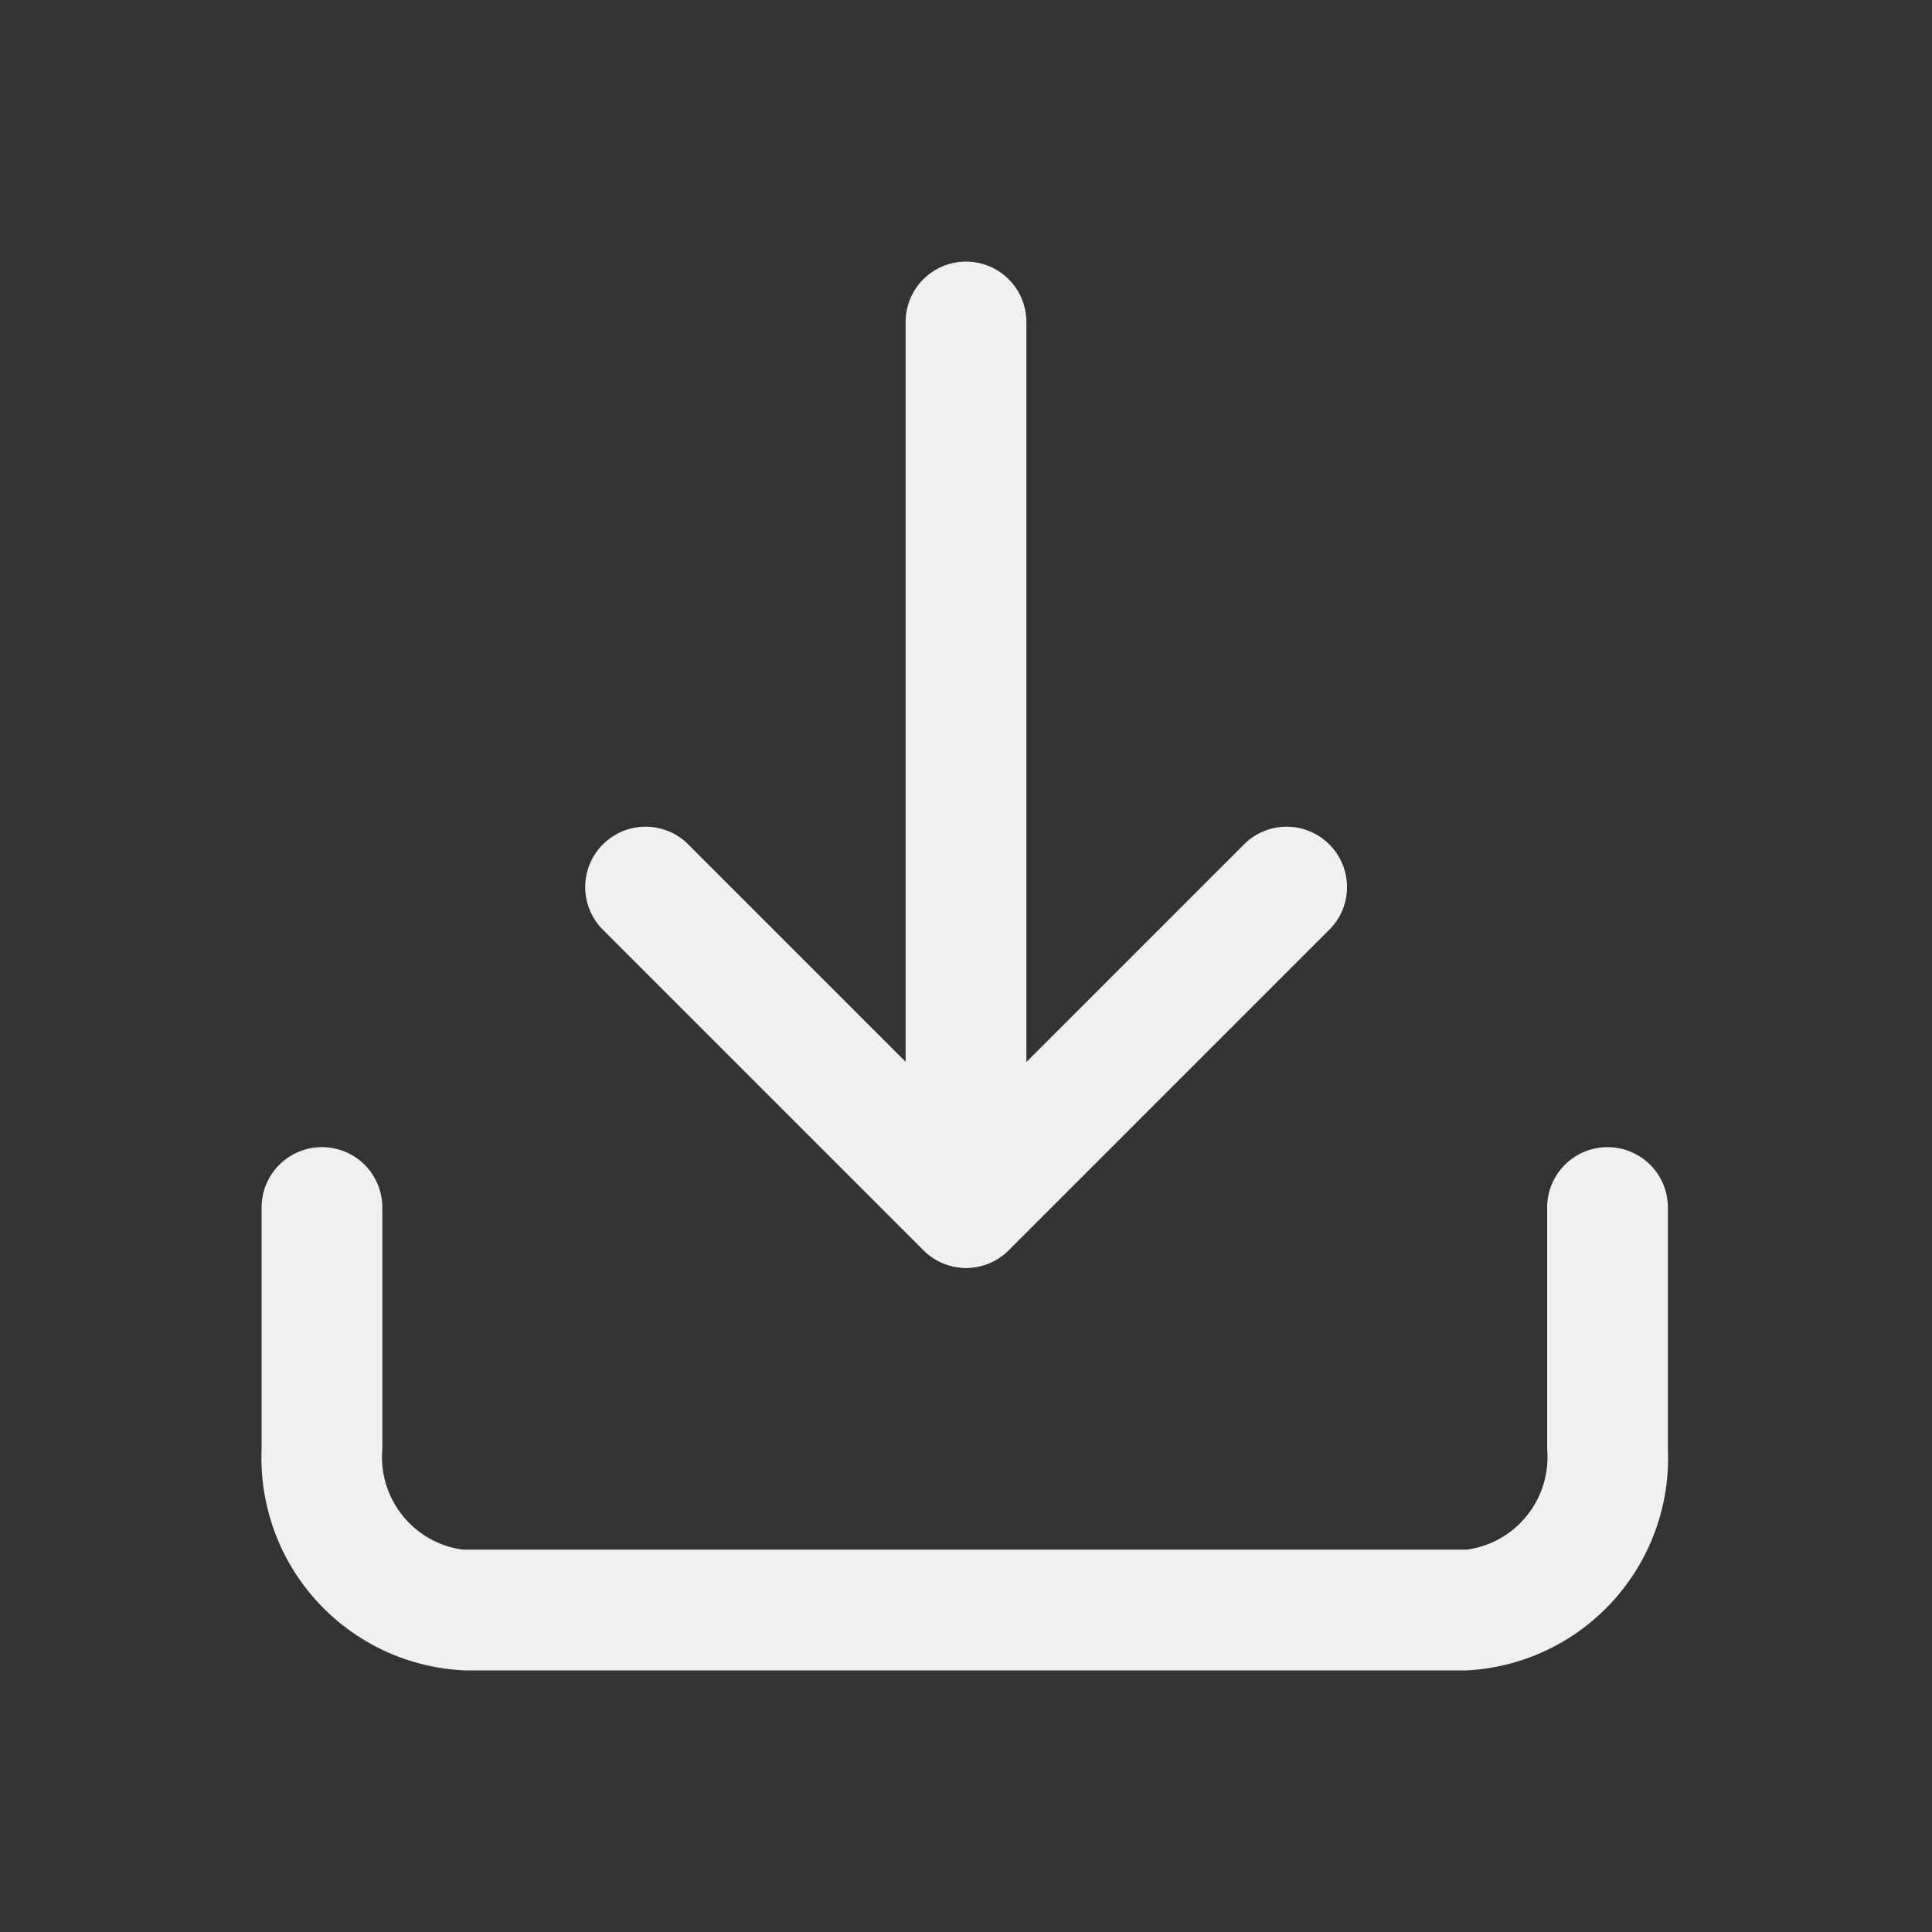
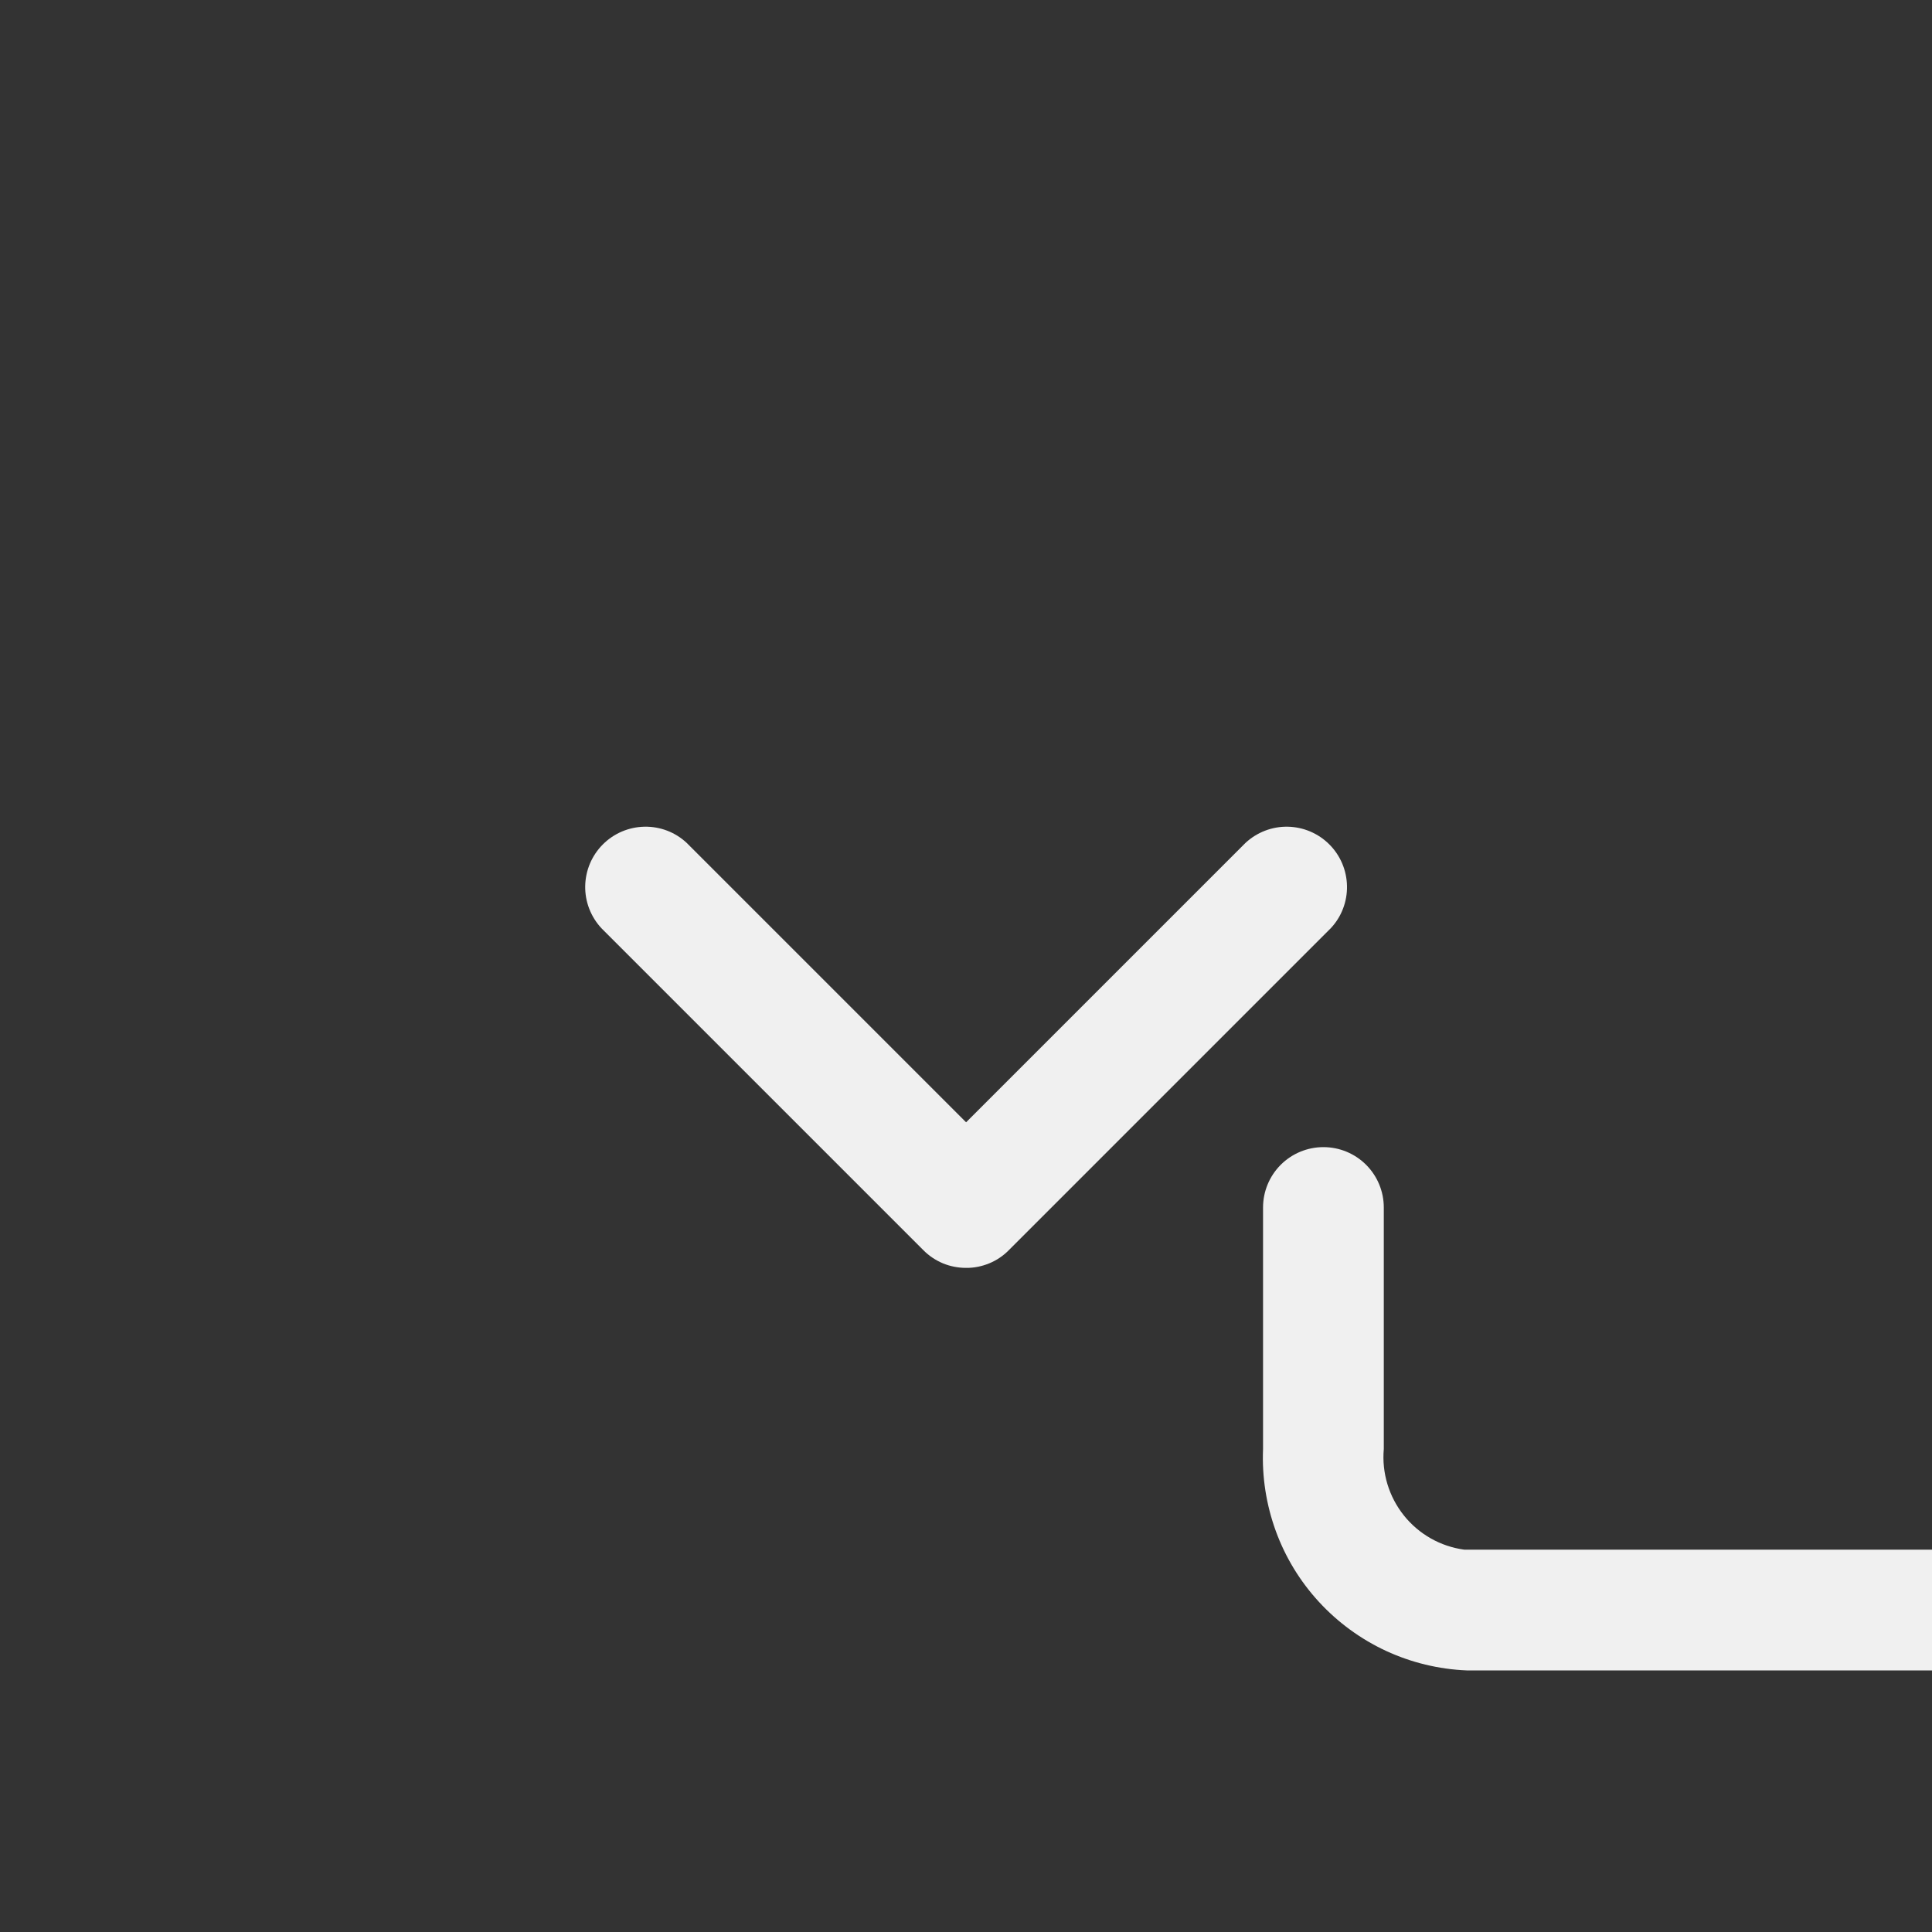
<svg xmlns="http://www.w3.org/2000/svg" fill="none" height="20" viewBox="0 0 20 20" width="20">
  <rect x="0" y="0" width="20" height="20" fill="#333333" stroke="none" />
  <g fill="#f0f0f0">
-     <path d="m15.183 17.292h-10.367c-.289-.012-.573-.081-.835-.202-.262-.122-.498-.294-.694-.507-.196-.213-.348-.462-.447-.734-.099-.272-.144-.56-.132-.849v-2.5c0-.166.066-.325.183-.442.117-.117.276-.183.442-.183s.325.066.442.183c.117.117.183.276.183.442v2.5c-.022.247.053.494.208.688.155.194.379.321.625.354h10.392c.246-.033.47-.16.625-.354.155-.194.23-.44.208-.688v-2.5c0-.166.066-.325.183-.442.117-.117.276-.183.442-.183.166 0 .325.066.442.183.117.117.183.276.183.442v2.5c.025.58-.18 1.145-.57 1.575-.39.429-.934.687-1.513.717z" />
+     <path d="m15.183 17.292c-.289-.012-.573-.081-.835-.202-.262-.122-.498-.294-.694-.507-.196-.213-.348-.462-.447-.734-.099-.272-.144-.56-.132-.849v-2.5c0-.166.066-.325.183-.442.117-.117.276-.183.442-.183s.325.066.442.183c.117.117.183.276.183.442v2.5c-.022.247.053.494.208.688.155.194.379.321.625.354h10.392c.246-.033.47-.16.625-.354.155-.194.23-.44.208-.688v-2.5c0-.166.066-.325.183-.442.117-.117.276-.183.442-.183.166 0 .325.066.442.183.117.117.183.276.183.442v2.5c.025.58-.18 1.145-.57 1.575-.39.429-.934.687-1.513.717z" />
    <path d="m10 13.125c-.082 0-.164-.016-.239-.047-.076-.032-.145-.078-.202-.136l-3.333-3.333c-.11-.118-.171-.275-.168-.437.003-.162.068-.316.183-.431.115-.115.269-.18.431-.183.162-.003.319.057.437.168l2.892 2.892 2.892-2.892c.118-.11.275-.171.437-.168.162.003.316.068.431.183.115.115.18.269.183.431.003.162-.057.319-.168.437l-3.333 3.333c-.058.059-.127.105-.202.136-.076.031-.157.048-.239.047z" />
-     <path d="m10 13.125c-.165-.002-.323-.069-.44-.185-.117-.117-.183-.274-.185-.44v-9.167c0-.166.066-.325.183-.442s.276-.183.442-.183c.166 0 .325.066.442.183.117.117.183.276.183.442v9.167c-.002.165-.069.323-.185.44-.117.117-.275.183-.44.185z" />
  </g>
</svg>